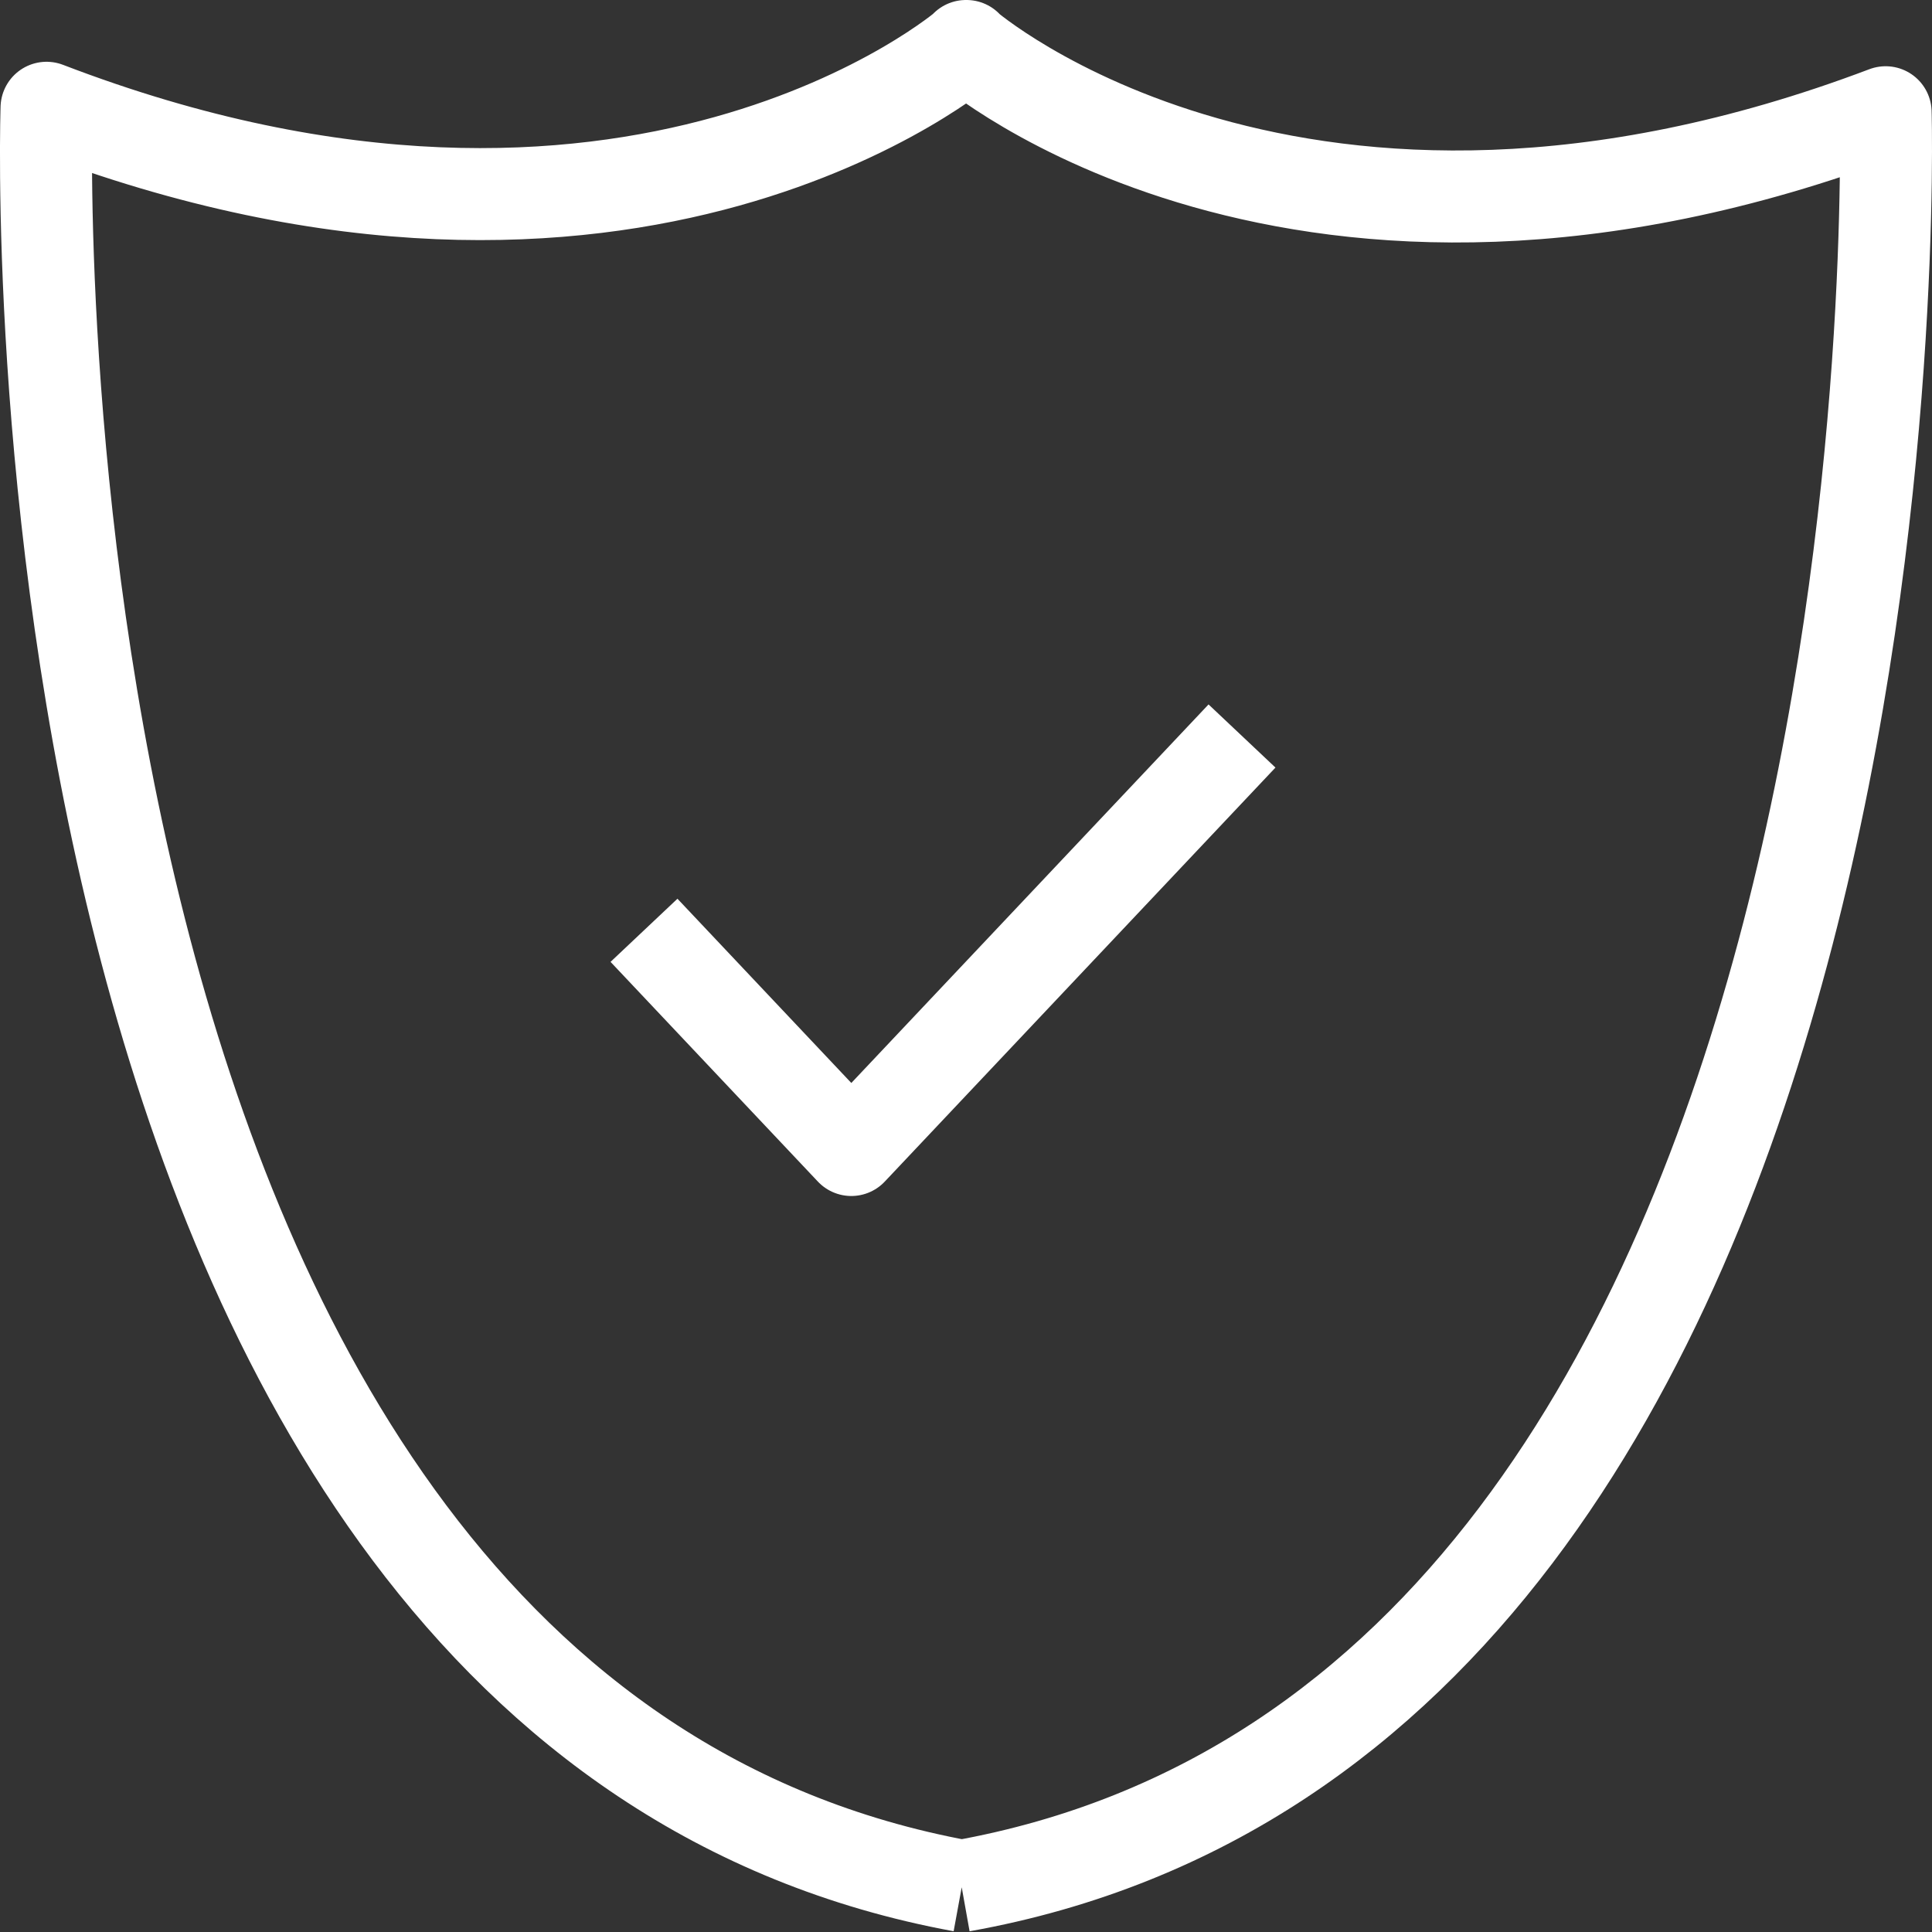
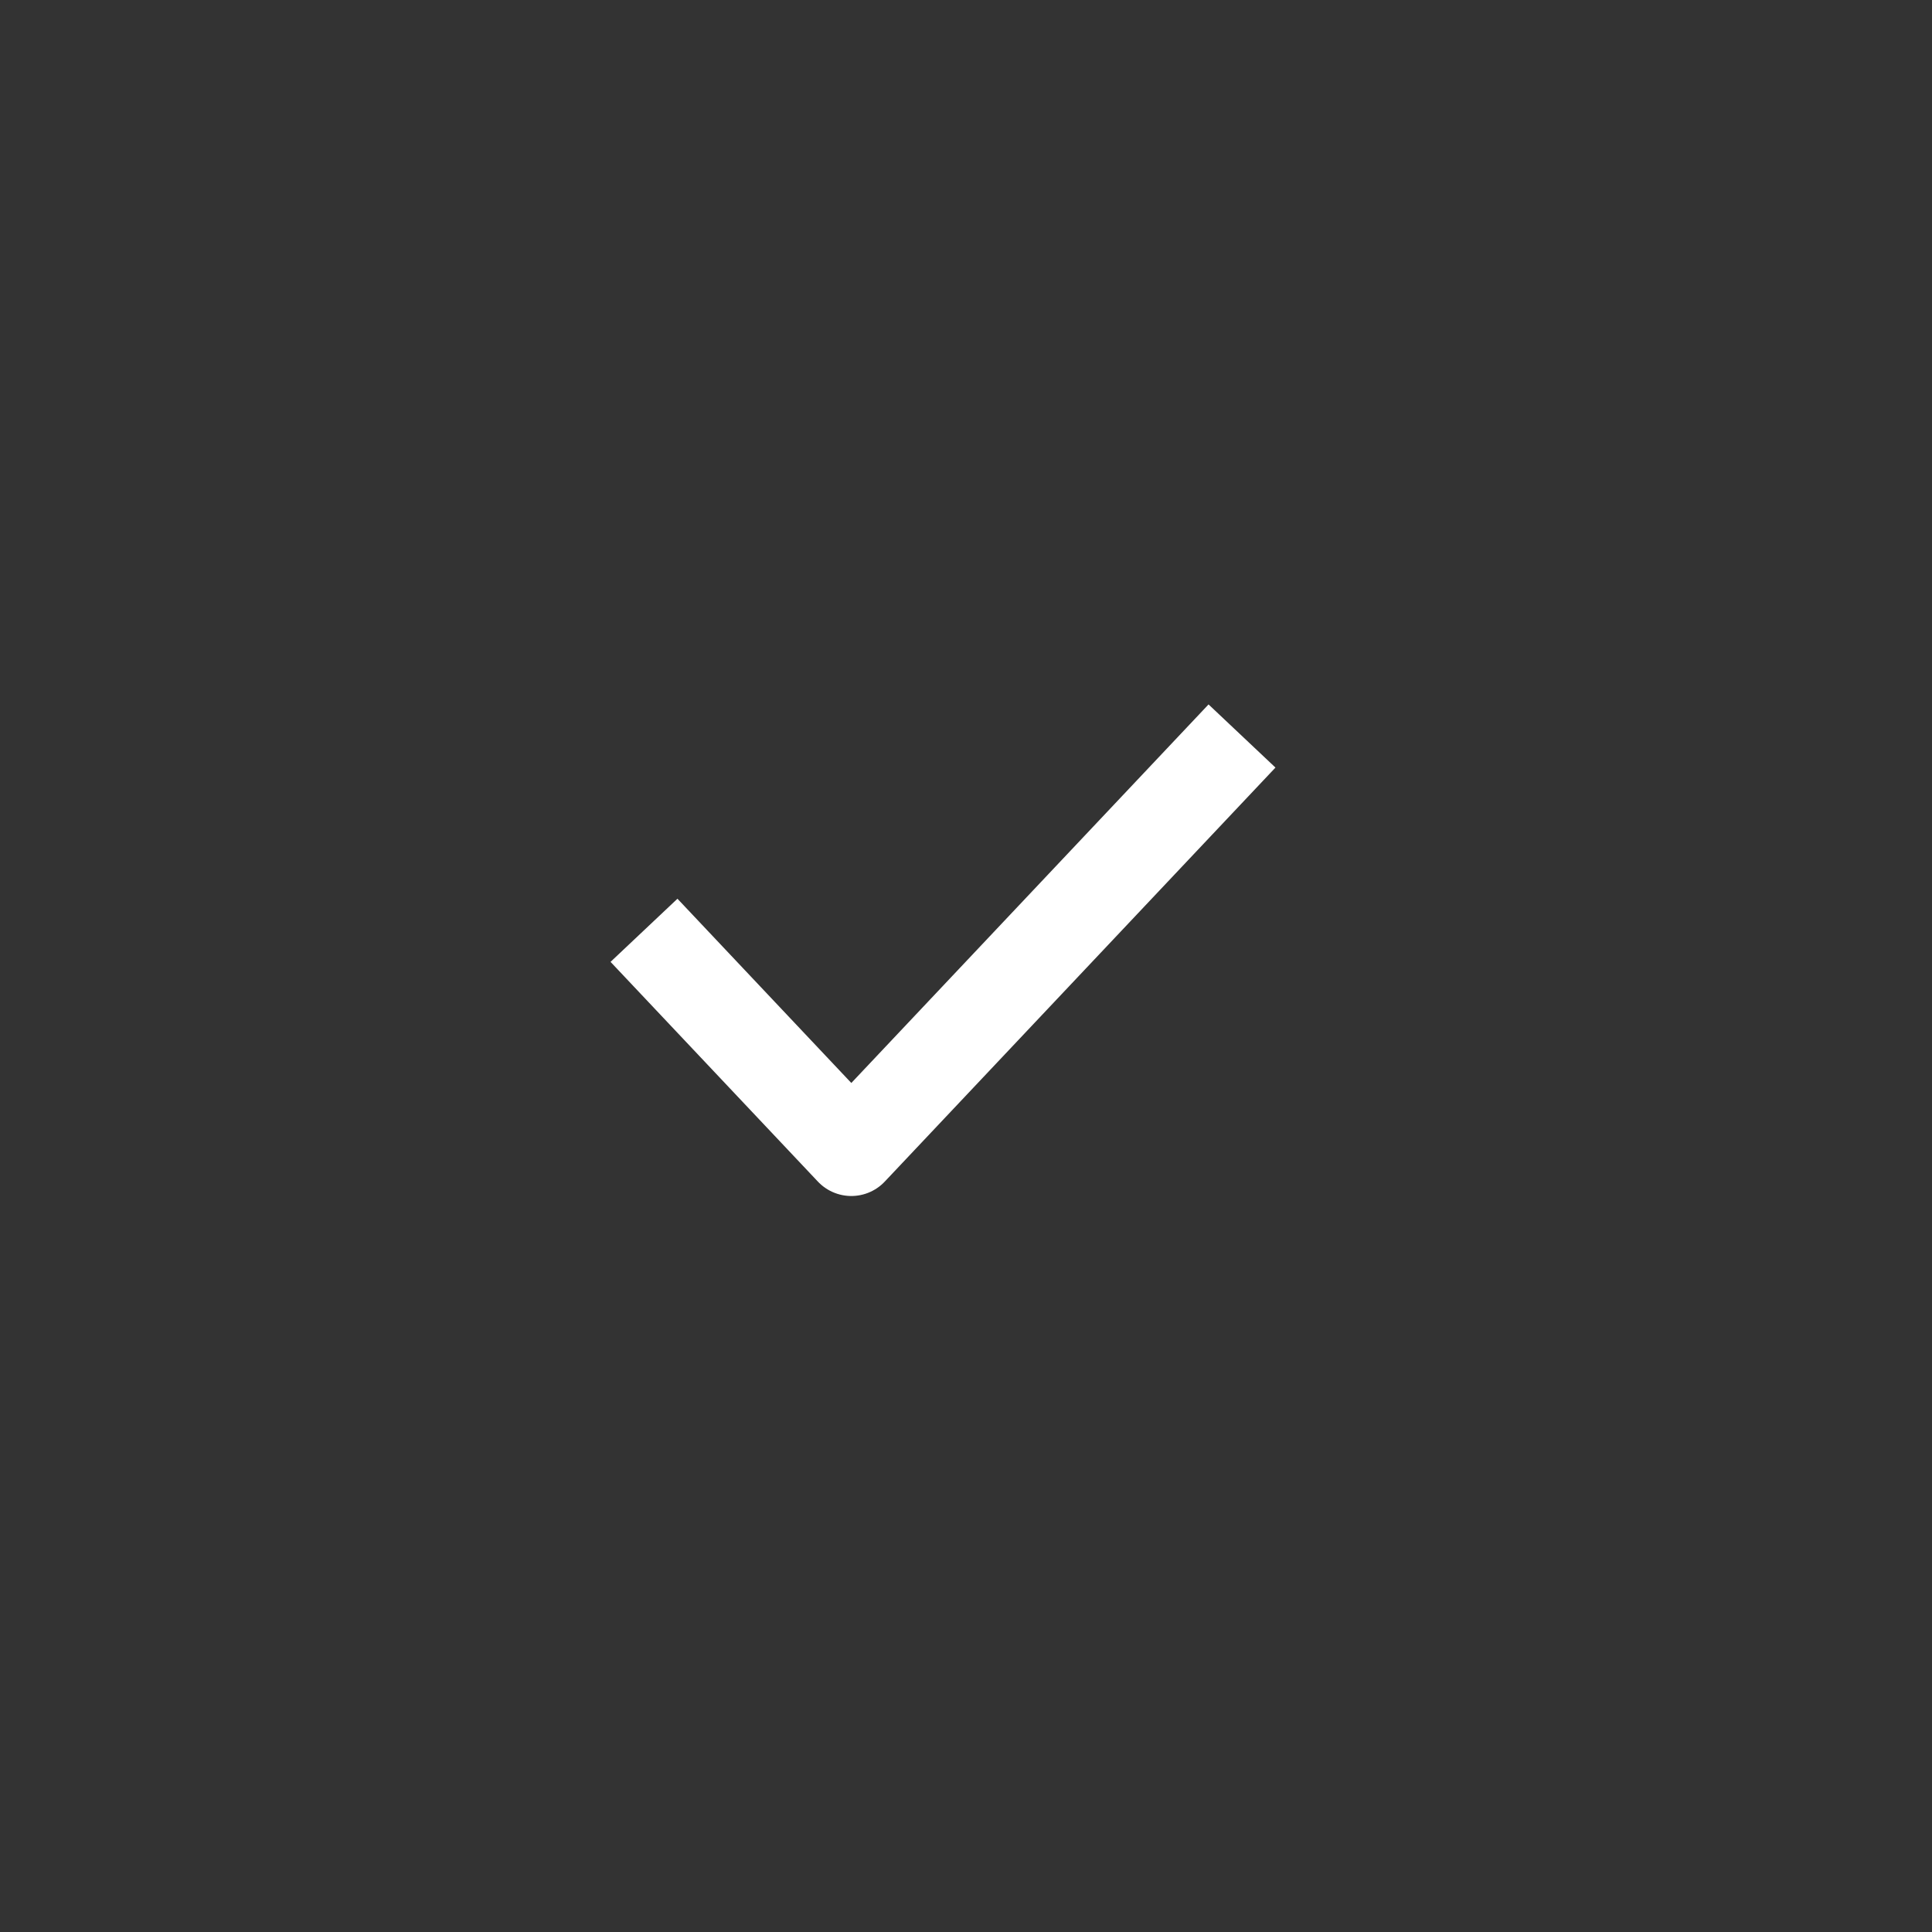
<svg xmlns="http://www.w3.org/2000/svg" width="42px" height="42px" viewBox="0 0 42 42" version="1.1">
  <rect x="0" y="0" width="42" height="42" fill="#333333" stroke="none" />
  <title>Group 8</title>
  <g id="Round-3" stroke="none" stroke-width="1" fill="none" fill-rule="evenodd" stroke-linejoin="round">
    <g id="Module-Library-R3@2x" transform="translate(-1278, -7680)" stroke="#FFFFFF" stroke-width="2">
      <g id="Benefit-Cards-Again" transform="translate(160, 6978)">
        <g id="Group-8" transform="translate(1119, 703)">
-           <path d="M19.902,40 C41.018,36.226 39.992,1.44 39.992,1.44 C27.205,6.279 19.999,0 19.999,0 L20.011,0 C20.011,0 12.775,6.243 0.012,1.343 C0.012,1.343 -1.183,36.123 19.912,40" id="Stroke-4" />
          <polyline id="Stroke-6" points="13 19.224 17.507 24 26 15" />
        </g>
      </g>
    </g>
  </g>
</svg>